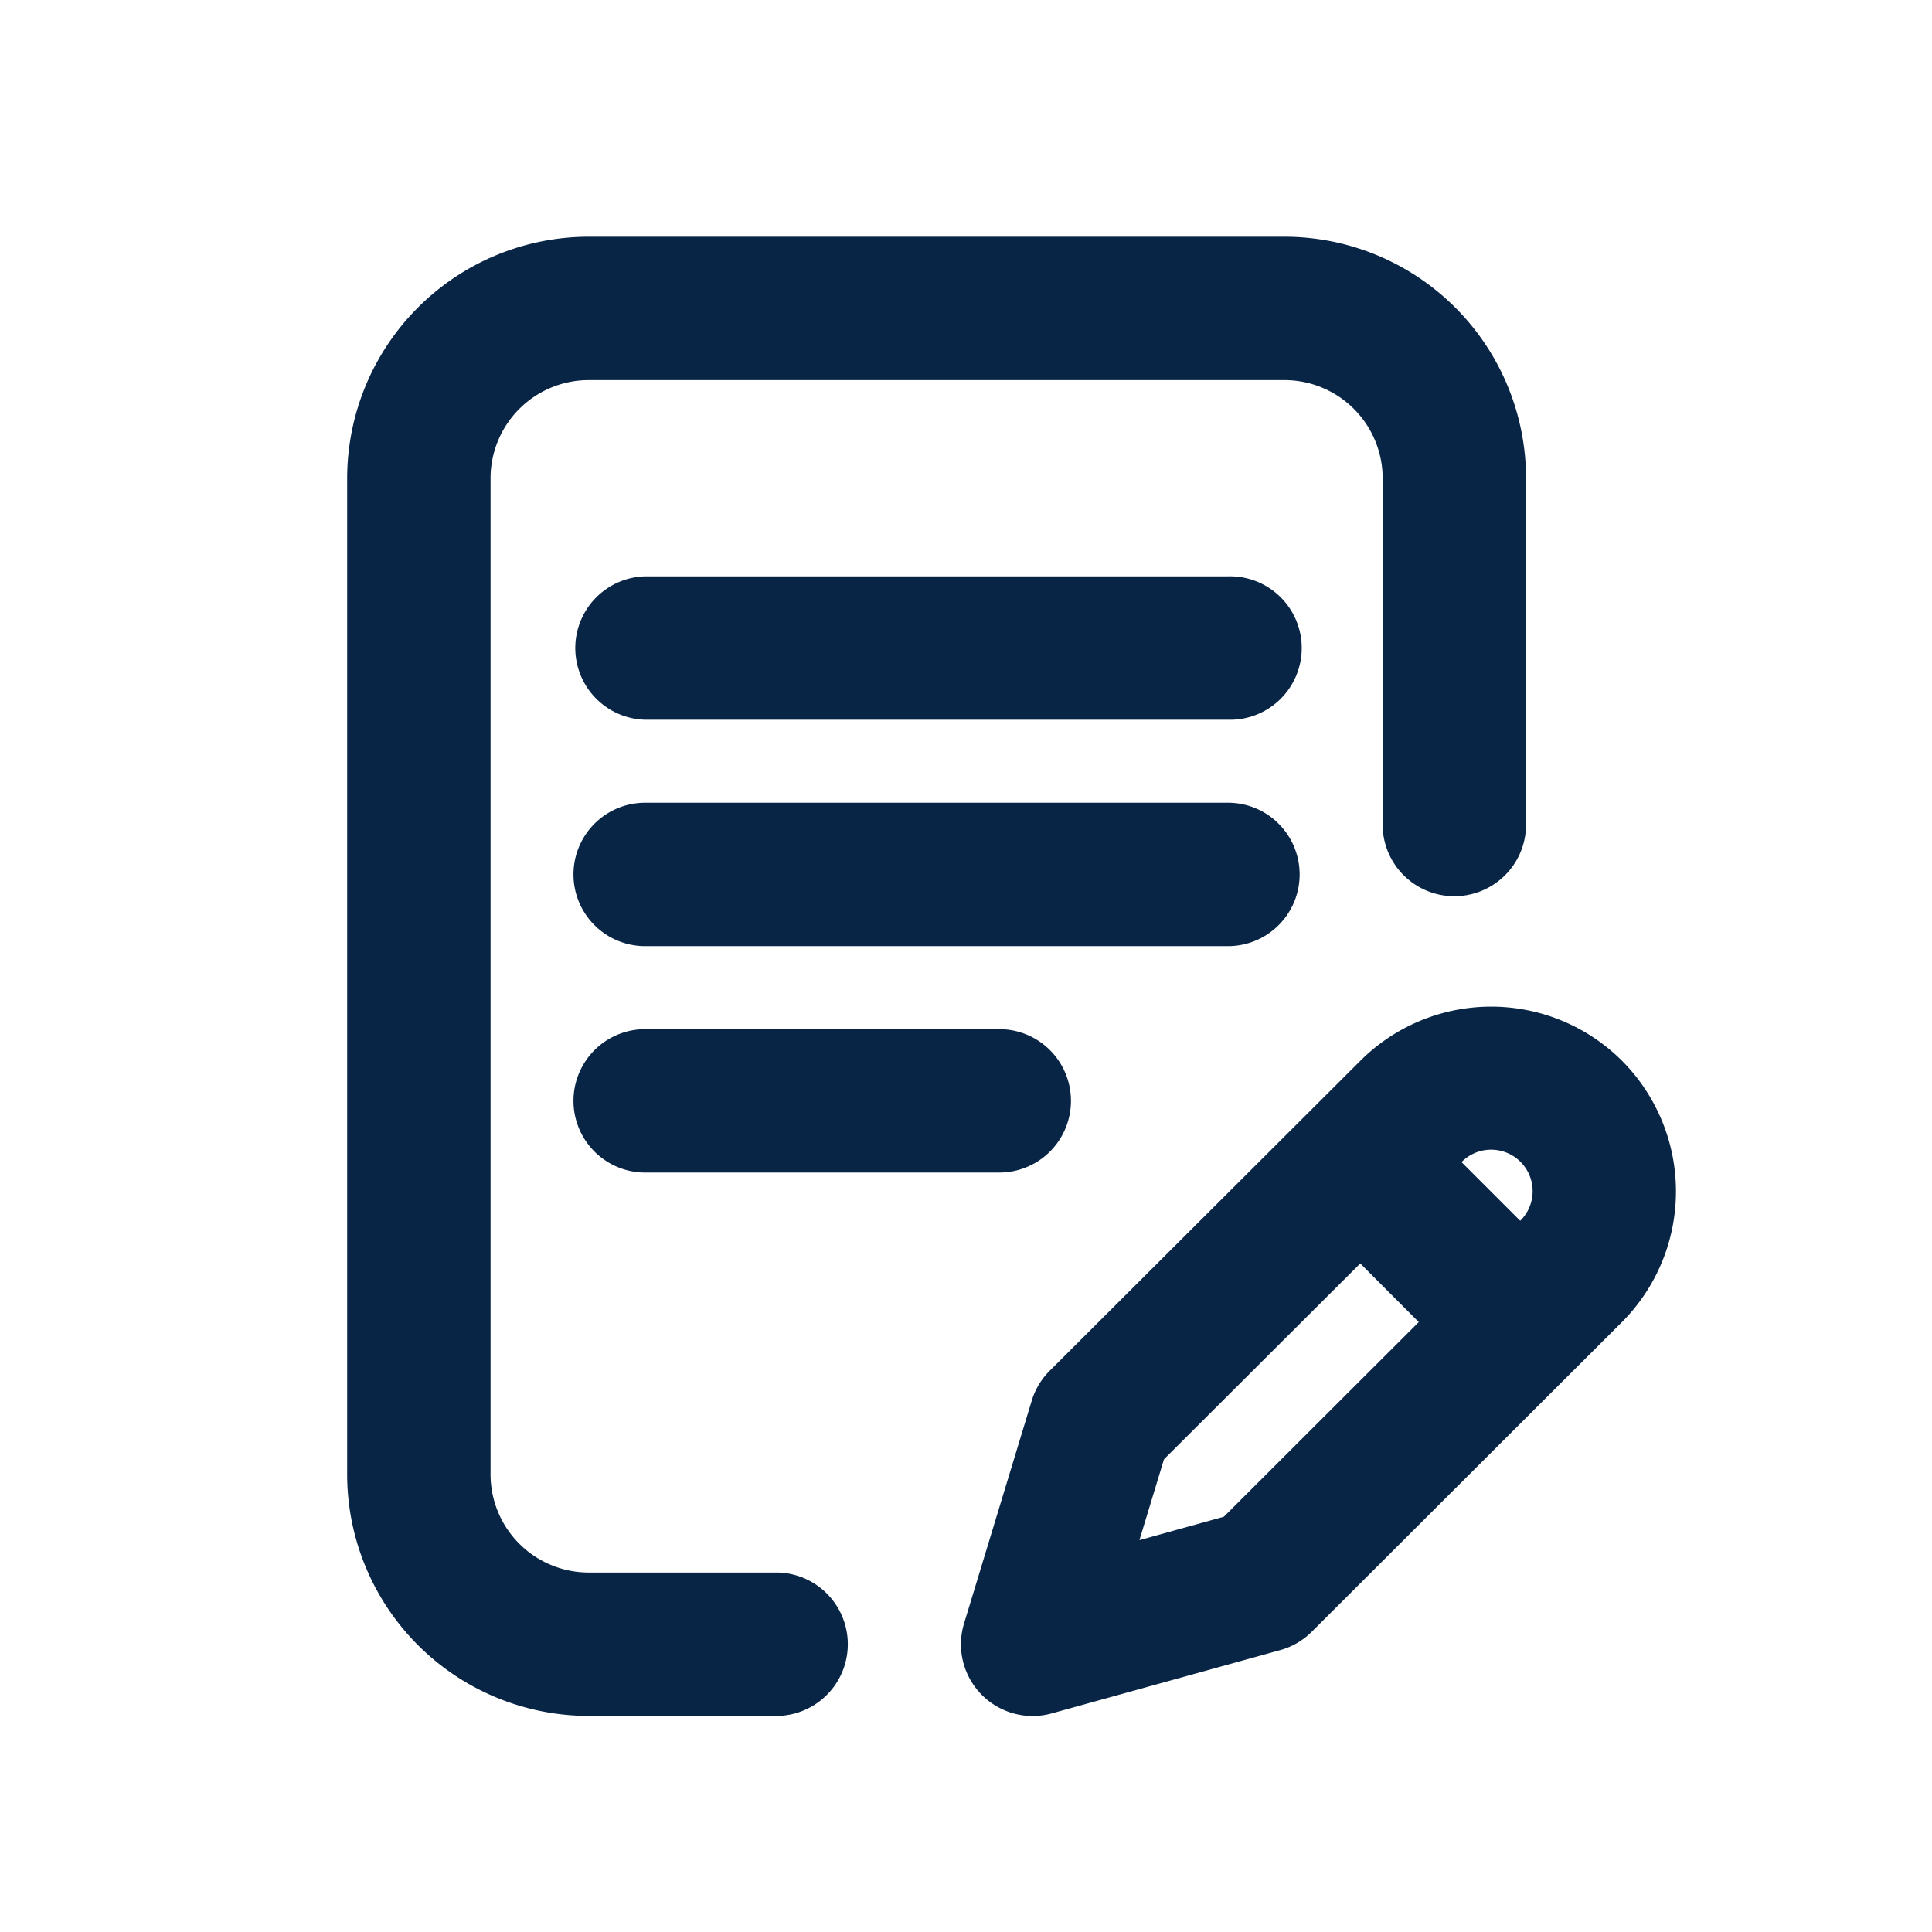
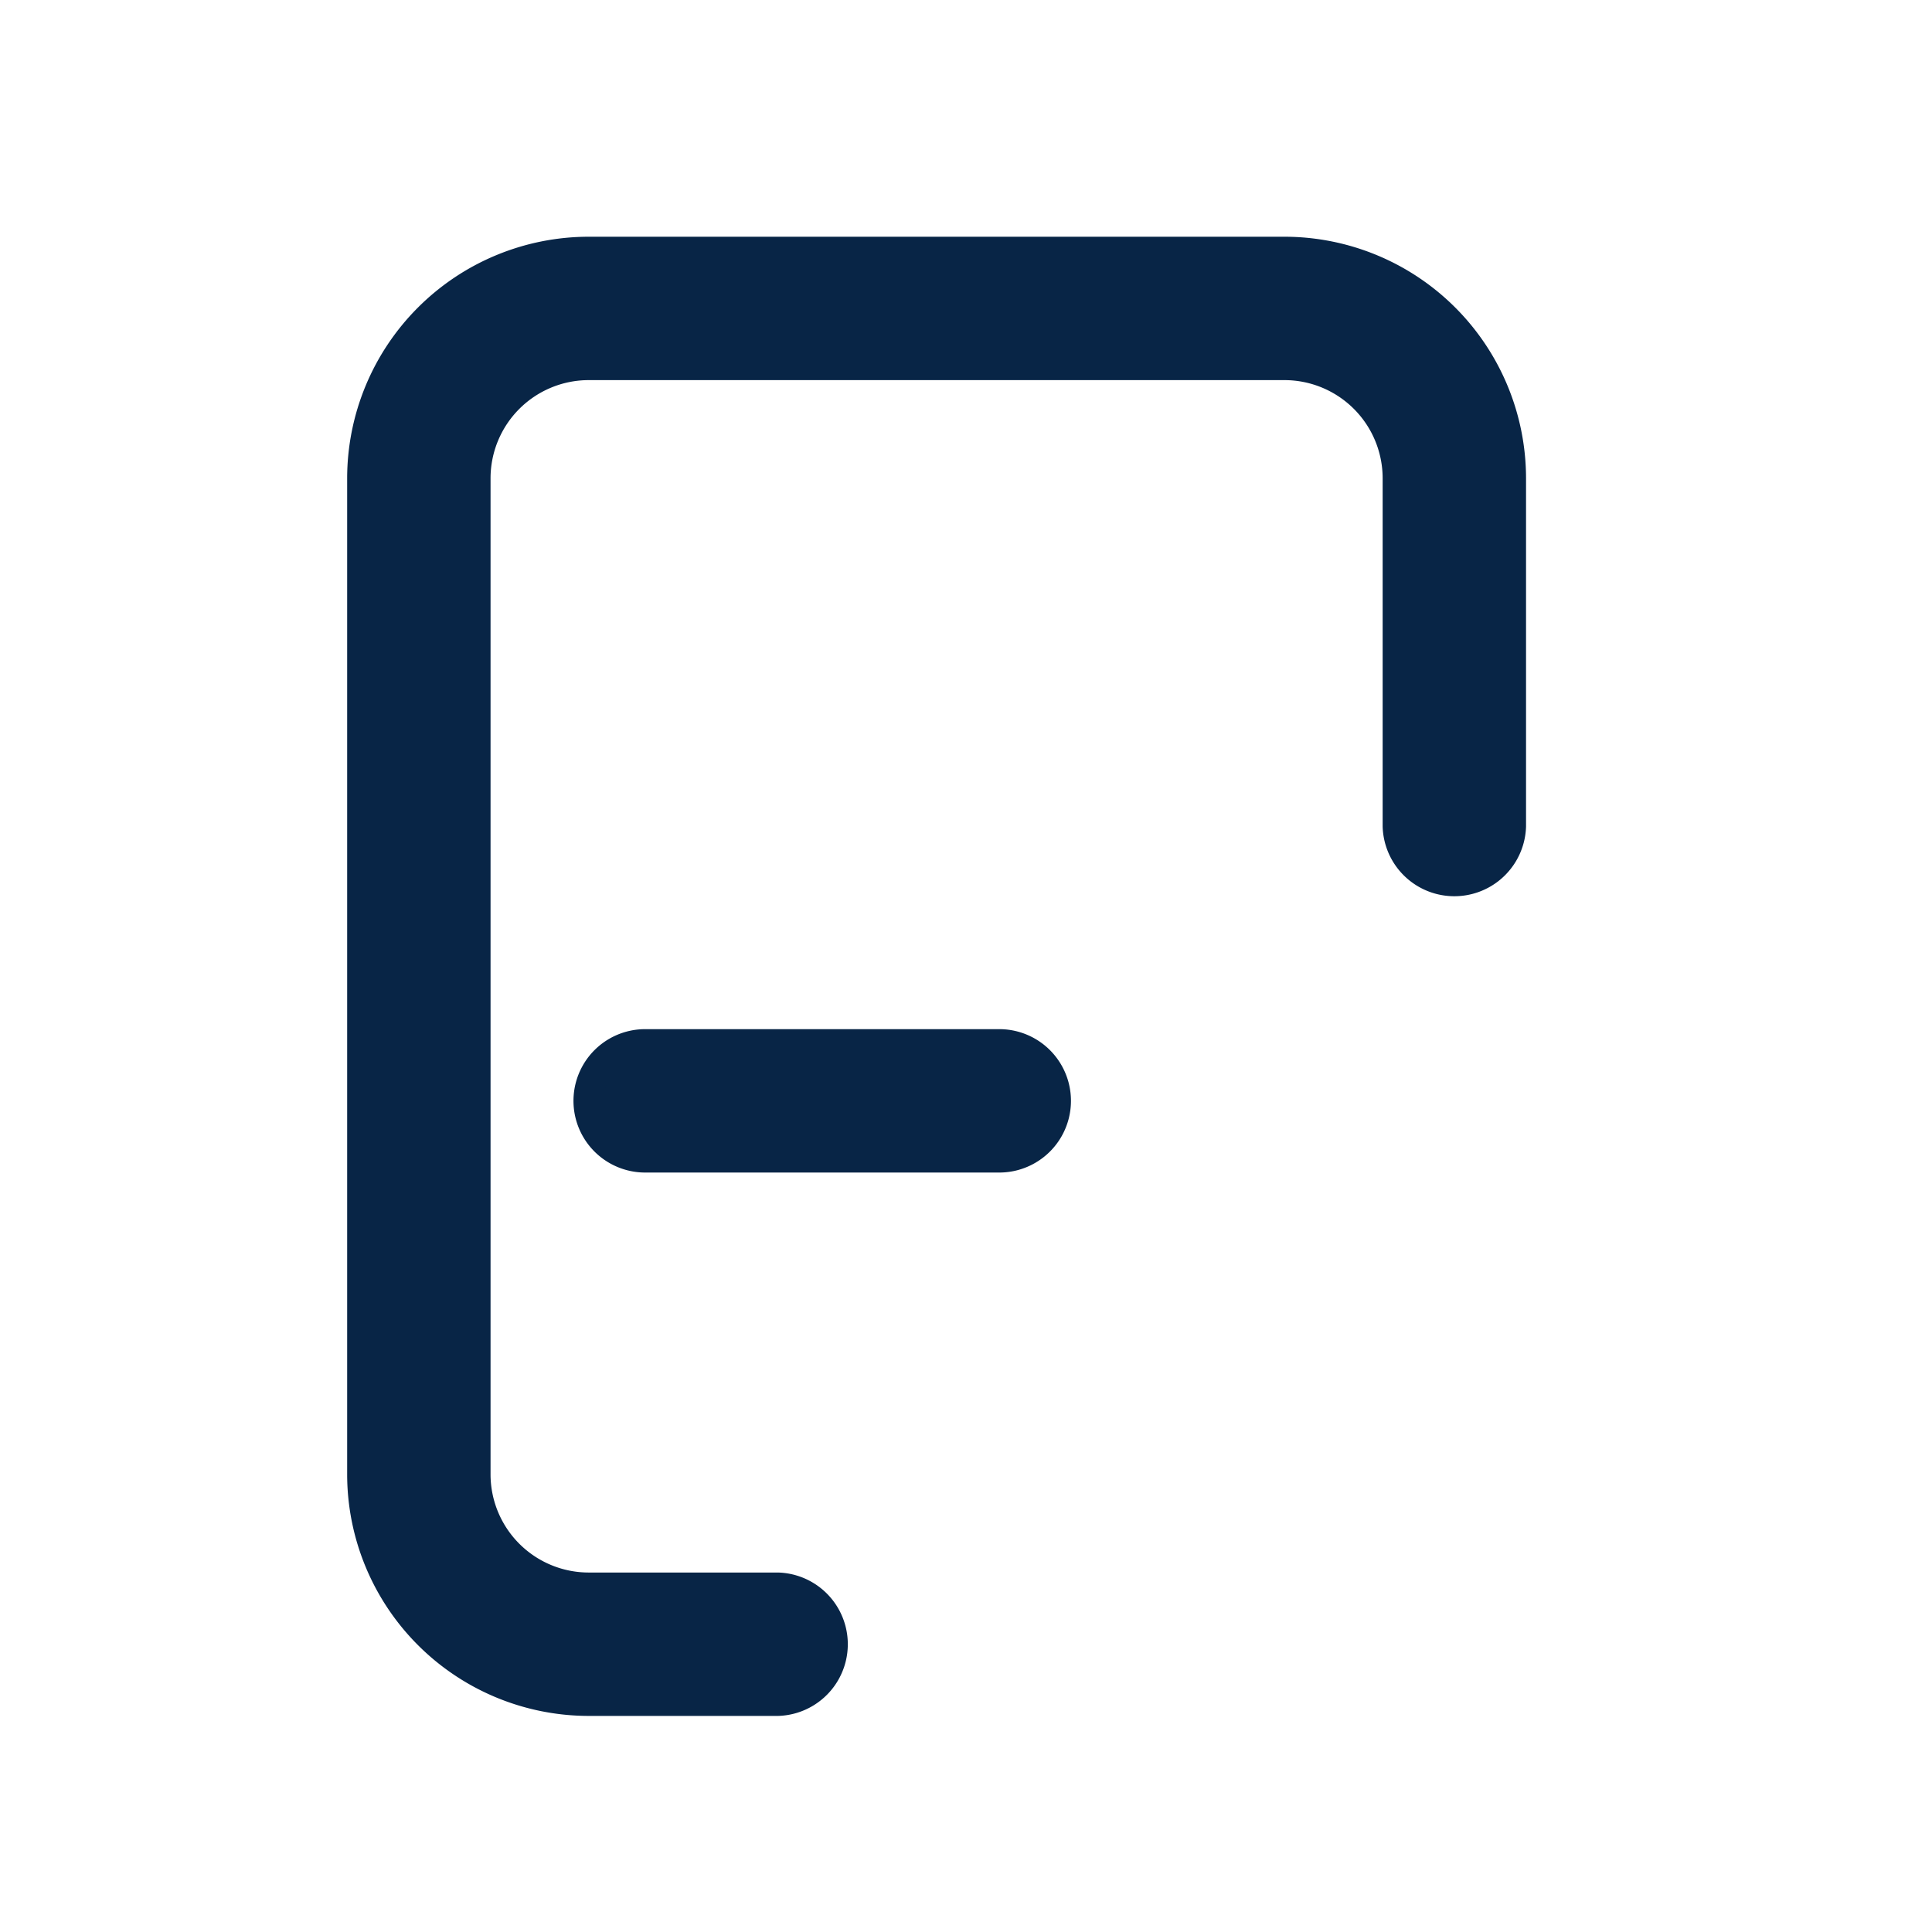
<svg xmlns="http://www.w3.org/2000/svg" id="icon_contratti" width="32" height="32" viewBox="0 0 32 32">
  <rect id="Rettangolo_7" data-name="Rettangolo 7" width="32" height="32" fill="none" />
  <g id="Raggruppa_10" data-name="Raggruppa 10" transform="translate(-20.57 4.171)">
    <g id="Raggruppa_9" data-name="Raggruppa 9" transform="translate(26.57)">
      <g id="Raggruppa_8" data-name="Raggruppa 8">
-         <path id="Tracciato_48" data-name="Tracciato 48" d="M117.99,200.938a.937.937,0,0,0-.938-.938H107.4a.937.937,0,1,0,0,1.875h9.656A.937.937,0,0,0,117.99,200.938Z" transform="translate(-102.714 -190.625)" fill="#082546" stroke="#082546" stroke-width="0.5" />
        <path id="Tracciato_49" data-name="Tracciato 49" d="M107.4,280a.937.937,0,1,0,0,1.875h5.865a.937.937,0,1,0,0-1.875Z" transform="translate(-102.714 -266.875)" fill="#082546" stroke="#082546" stroke-width="0.5" />
        <path id="Tracciato_50" data-name="Tracciato 50" d="M33.455,22.125H30.32a1.877,1.877,0,0,1-1.875-1.875V3.75A1.877,1.877,0,0,1,30.32,1.875H41.846A1.877,1.877,0,0,1,43.721,3.75V9.516a.938.938,0,0,0,1.875,0V3.75A3.754,3.754,0,0,0,41.846,0H30.32a3.754,3.754,0,0,0-3.75,3.75v16.5A3.754,3.754,0,0,0,30.32,24h3.135a.938.938,0,0,0,0-1.875Z" transform="translate(-26.57)" fill="#082546" stroke="#082546" stroke-width="0.5" />
-         <path id="Tracciato_51" data-name="Tracciato 51" d="M253.977,272.847a2.816,2.816,0,0,0-3.977,0l-5.147,5.136a.937.937,0,0,0-.235.391l-1.121,3.69a.937.937,0,0,0,1.147,1.176l3.784-1.048a.936.936,0,0,0,.412-.24l5.136-5.127A2.816,2.816,0,0,0,253.977,272.847Zm-6.286,7.6-1.9.527.557-1.834,3.473-3.465L251.143,277Zm4.961-4.952-.182.181-1.326-1.326.181-.181a.937.937,0,0,1,1.326,1.325Z" transform="translate(-233.29 -259.273)" fill="#082546" stroke="#082546" stroke-width="0.5" />
-         <path id="Tracciato_52" data-name="Tracciato 52" d="M117.053,120H107.4a.938.938,0,0,0,0,1.875h9.656a.938.938,0,1,0,0-1.875Z" transform="translate(-102.714 -114.375)" fill="#082546" stroke="#082546" stroke-width="0.5" />
      </g>
    </g>
  </g>
</svg>